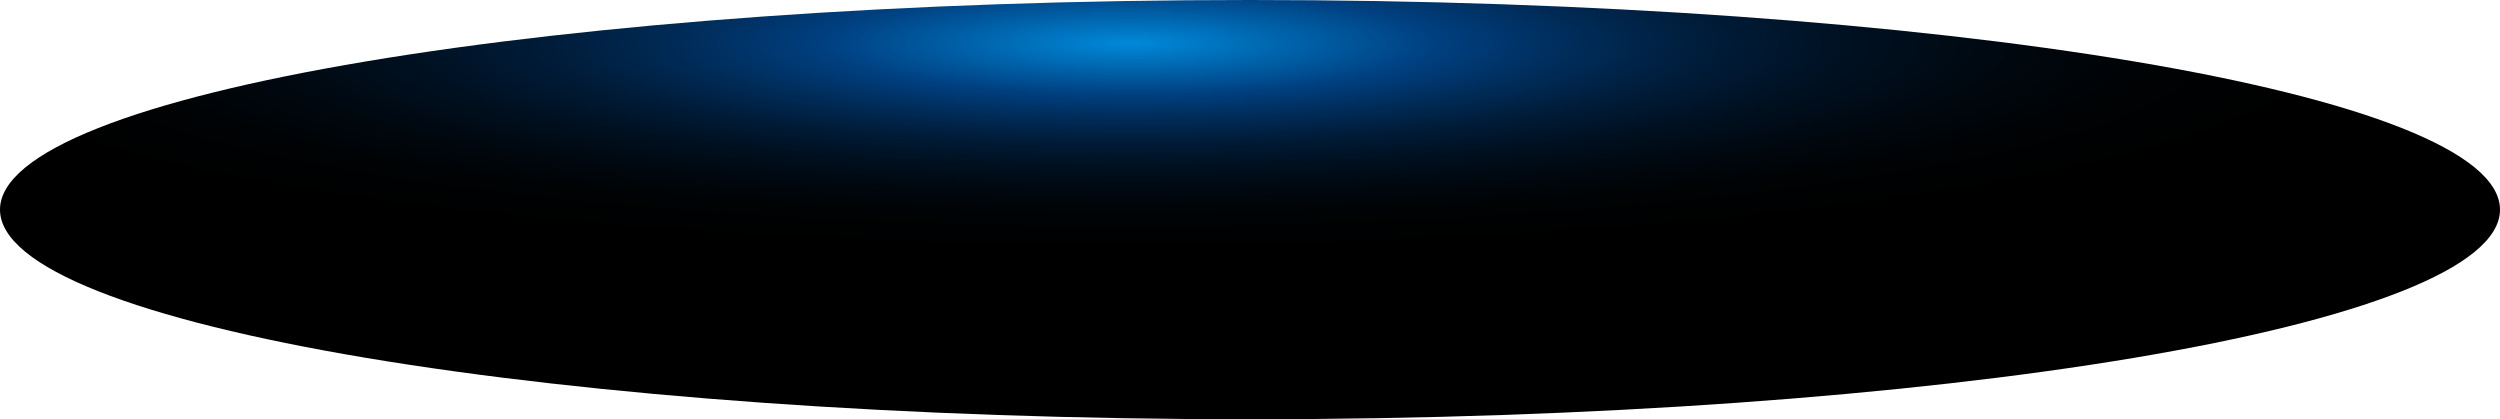
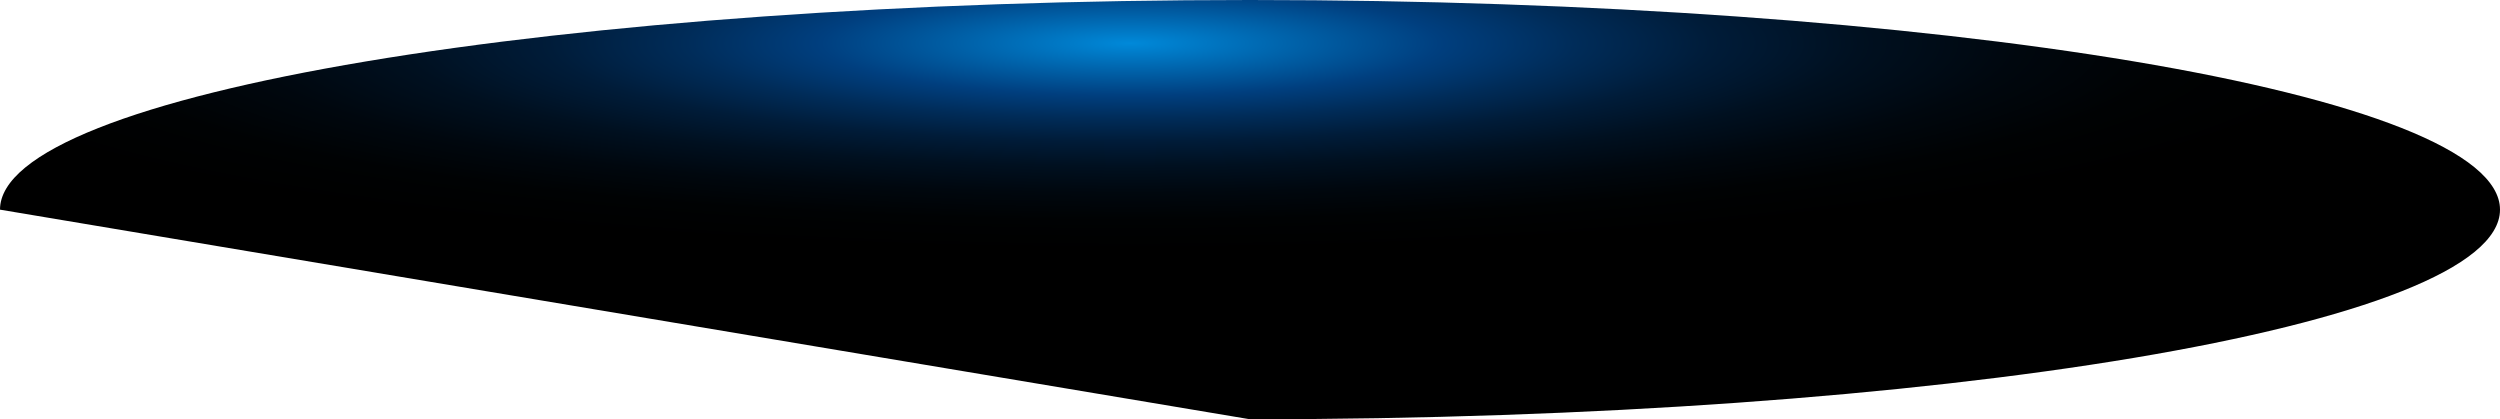
<svg xmlns="http://www.w3.org/2000/svg" fill="none" height="100%" overflow="visible" preserveAspectRatio="none" style="display: block;" viewBox="0 0 106.607 17.879" width="100%">
-   <path d="M53.303 17.879C82.742 17.879 106.607 13.877 106.607 8.94C106.607 4.002 82.742 0 53.303 0C23.865 0 0 4.002 0 8.94C0 13.877 23.865 17.879 53.303 17.879Z" fill="url(#paint0_radial_0_1478)" id="Vector" style="mix-blend-mode:screen" />
+   <path d="M53.303 17.879C82.742 17.879 106.607 13.877 106.607 8.94C106.607 4.002 82.742 0 53.303 0C23.865 0 0 4.002 0 8.94Z" fill="url(#paint0_radial_0_1478)" id="Vector" style="mix-blend-mode:screen" />
  <defs>
    <radialGradient cx="0" cy="0" gradientTransform="translate(48.149 1.851) rotate(-90) scale(8.867 53.199)" gradientUnits="userSpaceOnUse" id="paint0_radial_0_1478" r="1">
      <stop stop-color="#0089D9" />
      <stop offset="0.25" stop-color="#003F7F" />
      <stop offset="0.36" stop-color="#002C59" />
      <stop offset="0.47" stop-color="#001C39" />
      <stop offset="0.59" stop-color="#001020" />
      <stop offset="0.72" stop-color="#00070E" />
      <stop offset="0.85" stop-color="#000203" />
      <stop offset="1" />
    </radialGradient>
  </defs>
</svg>